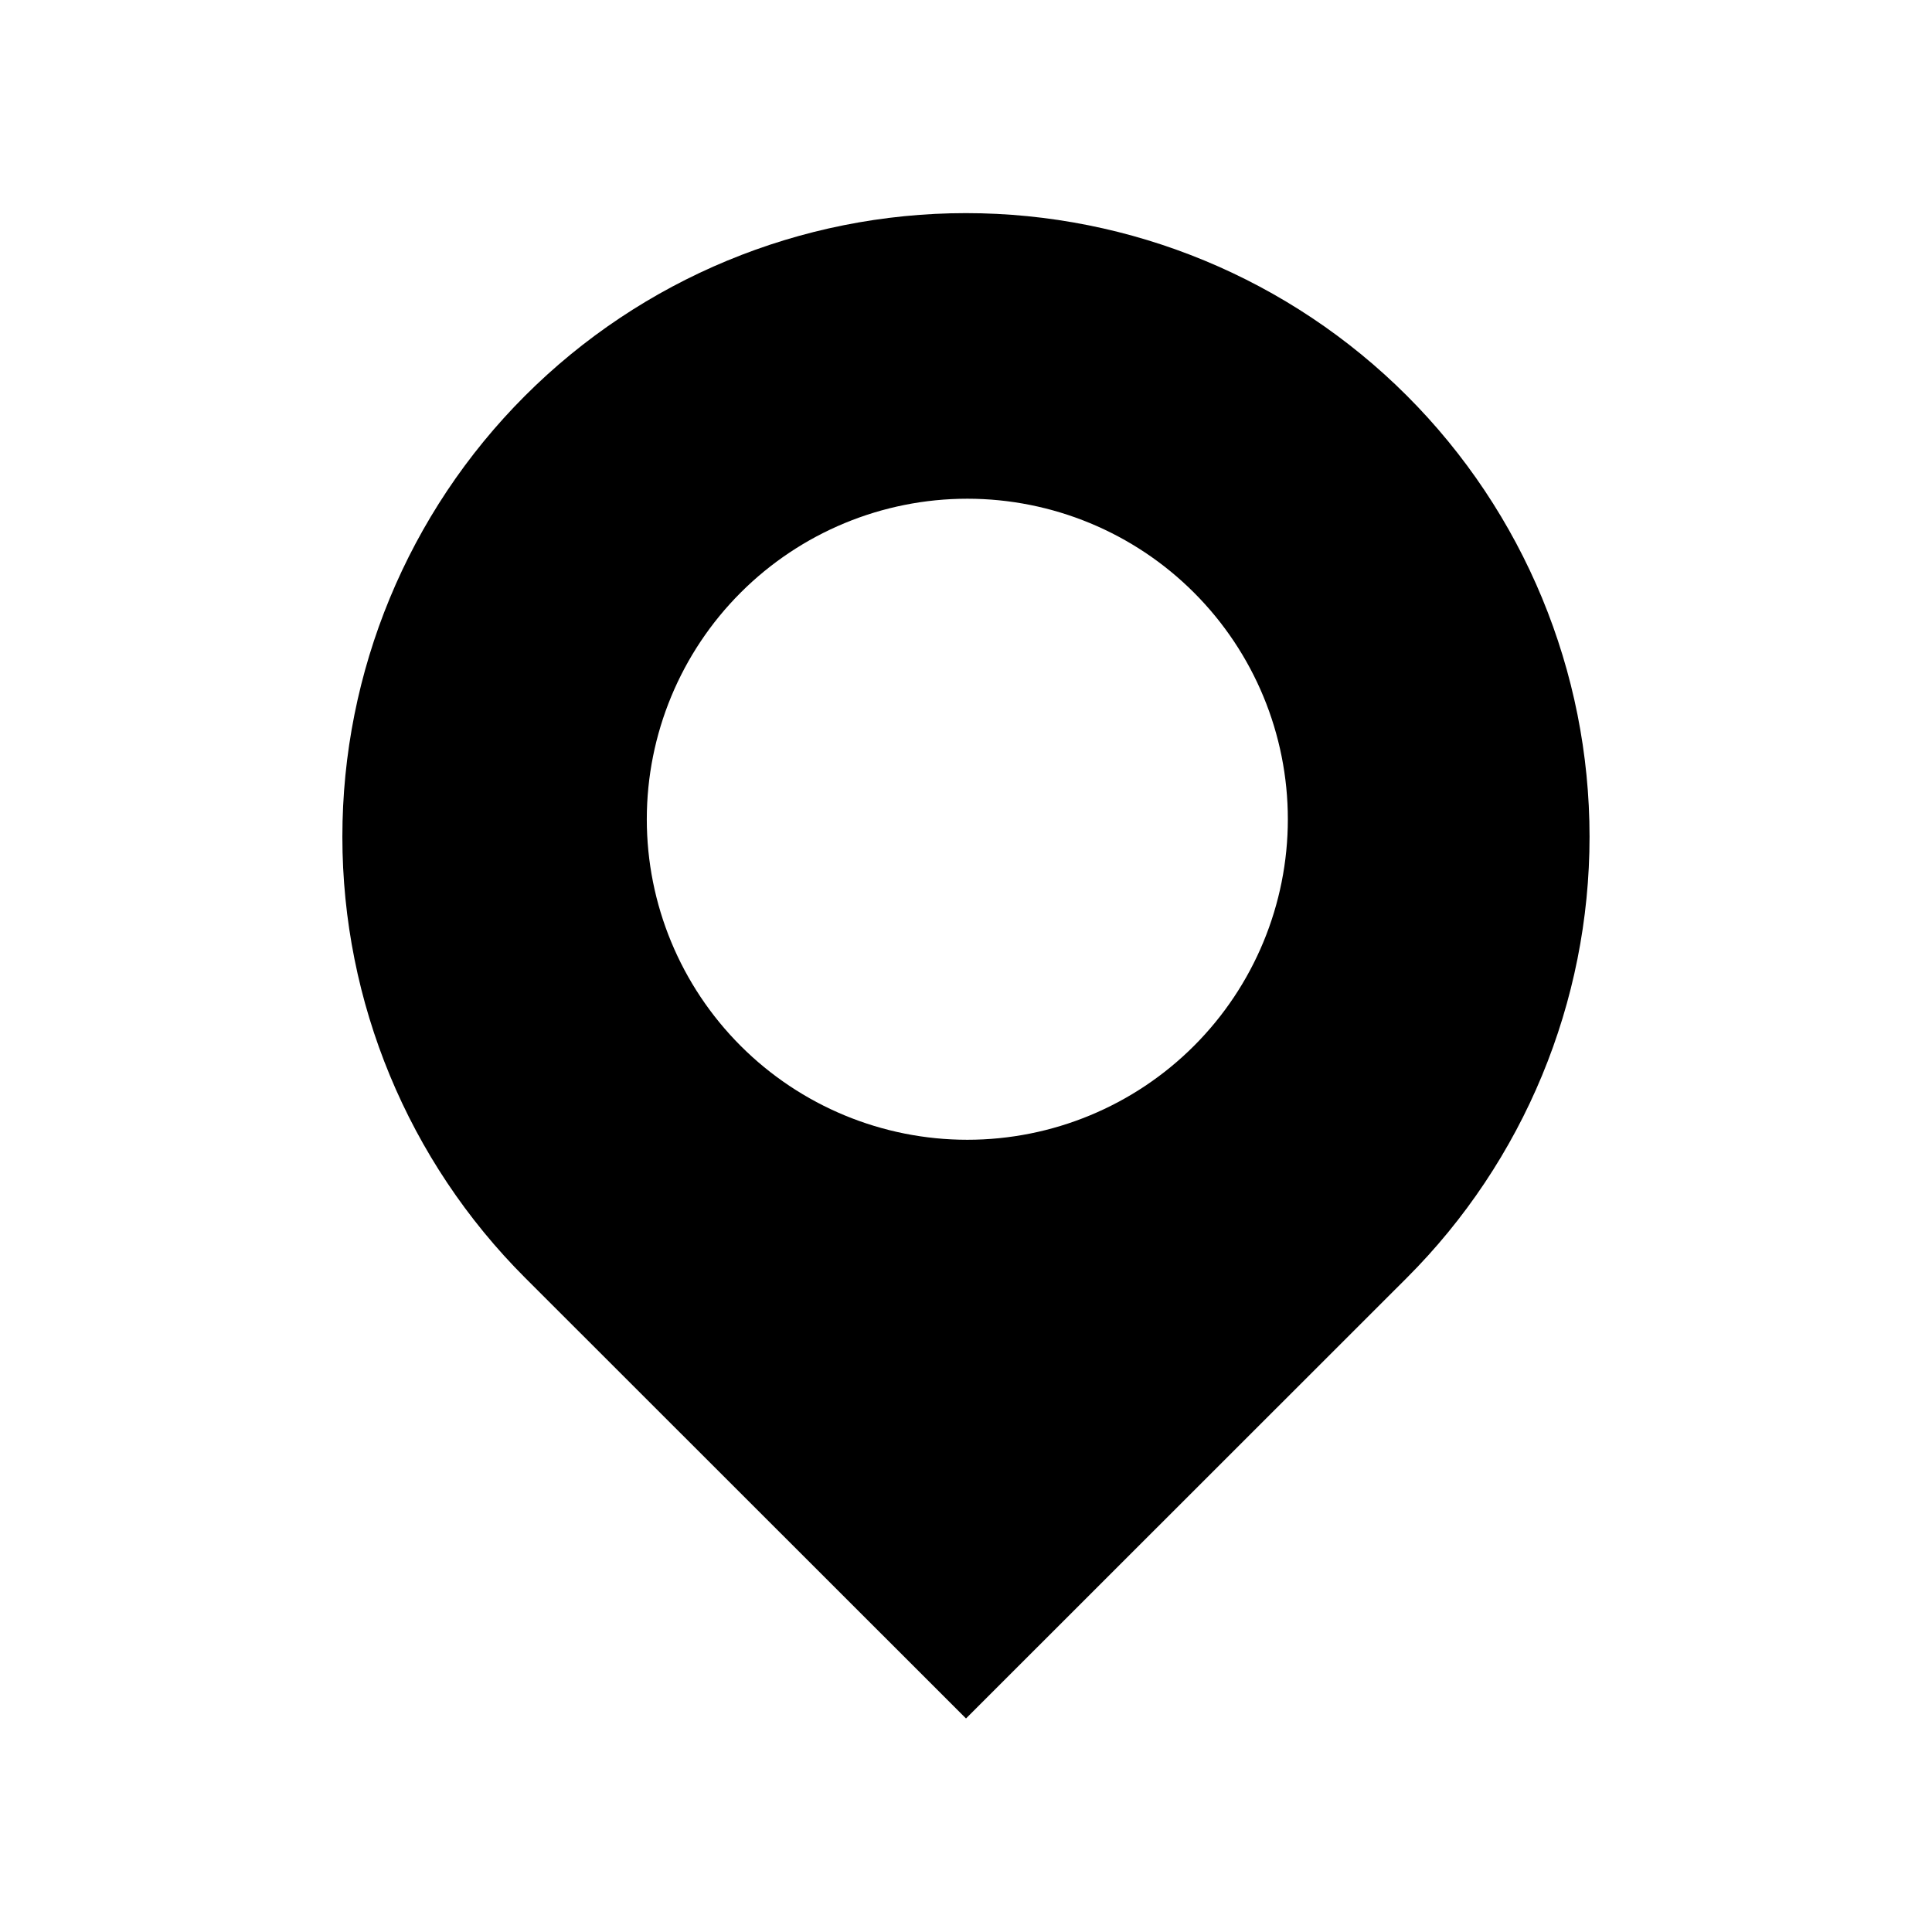
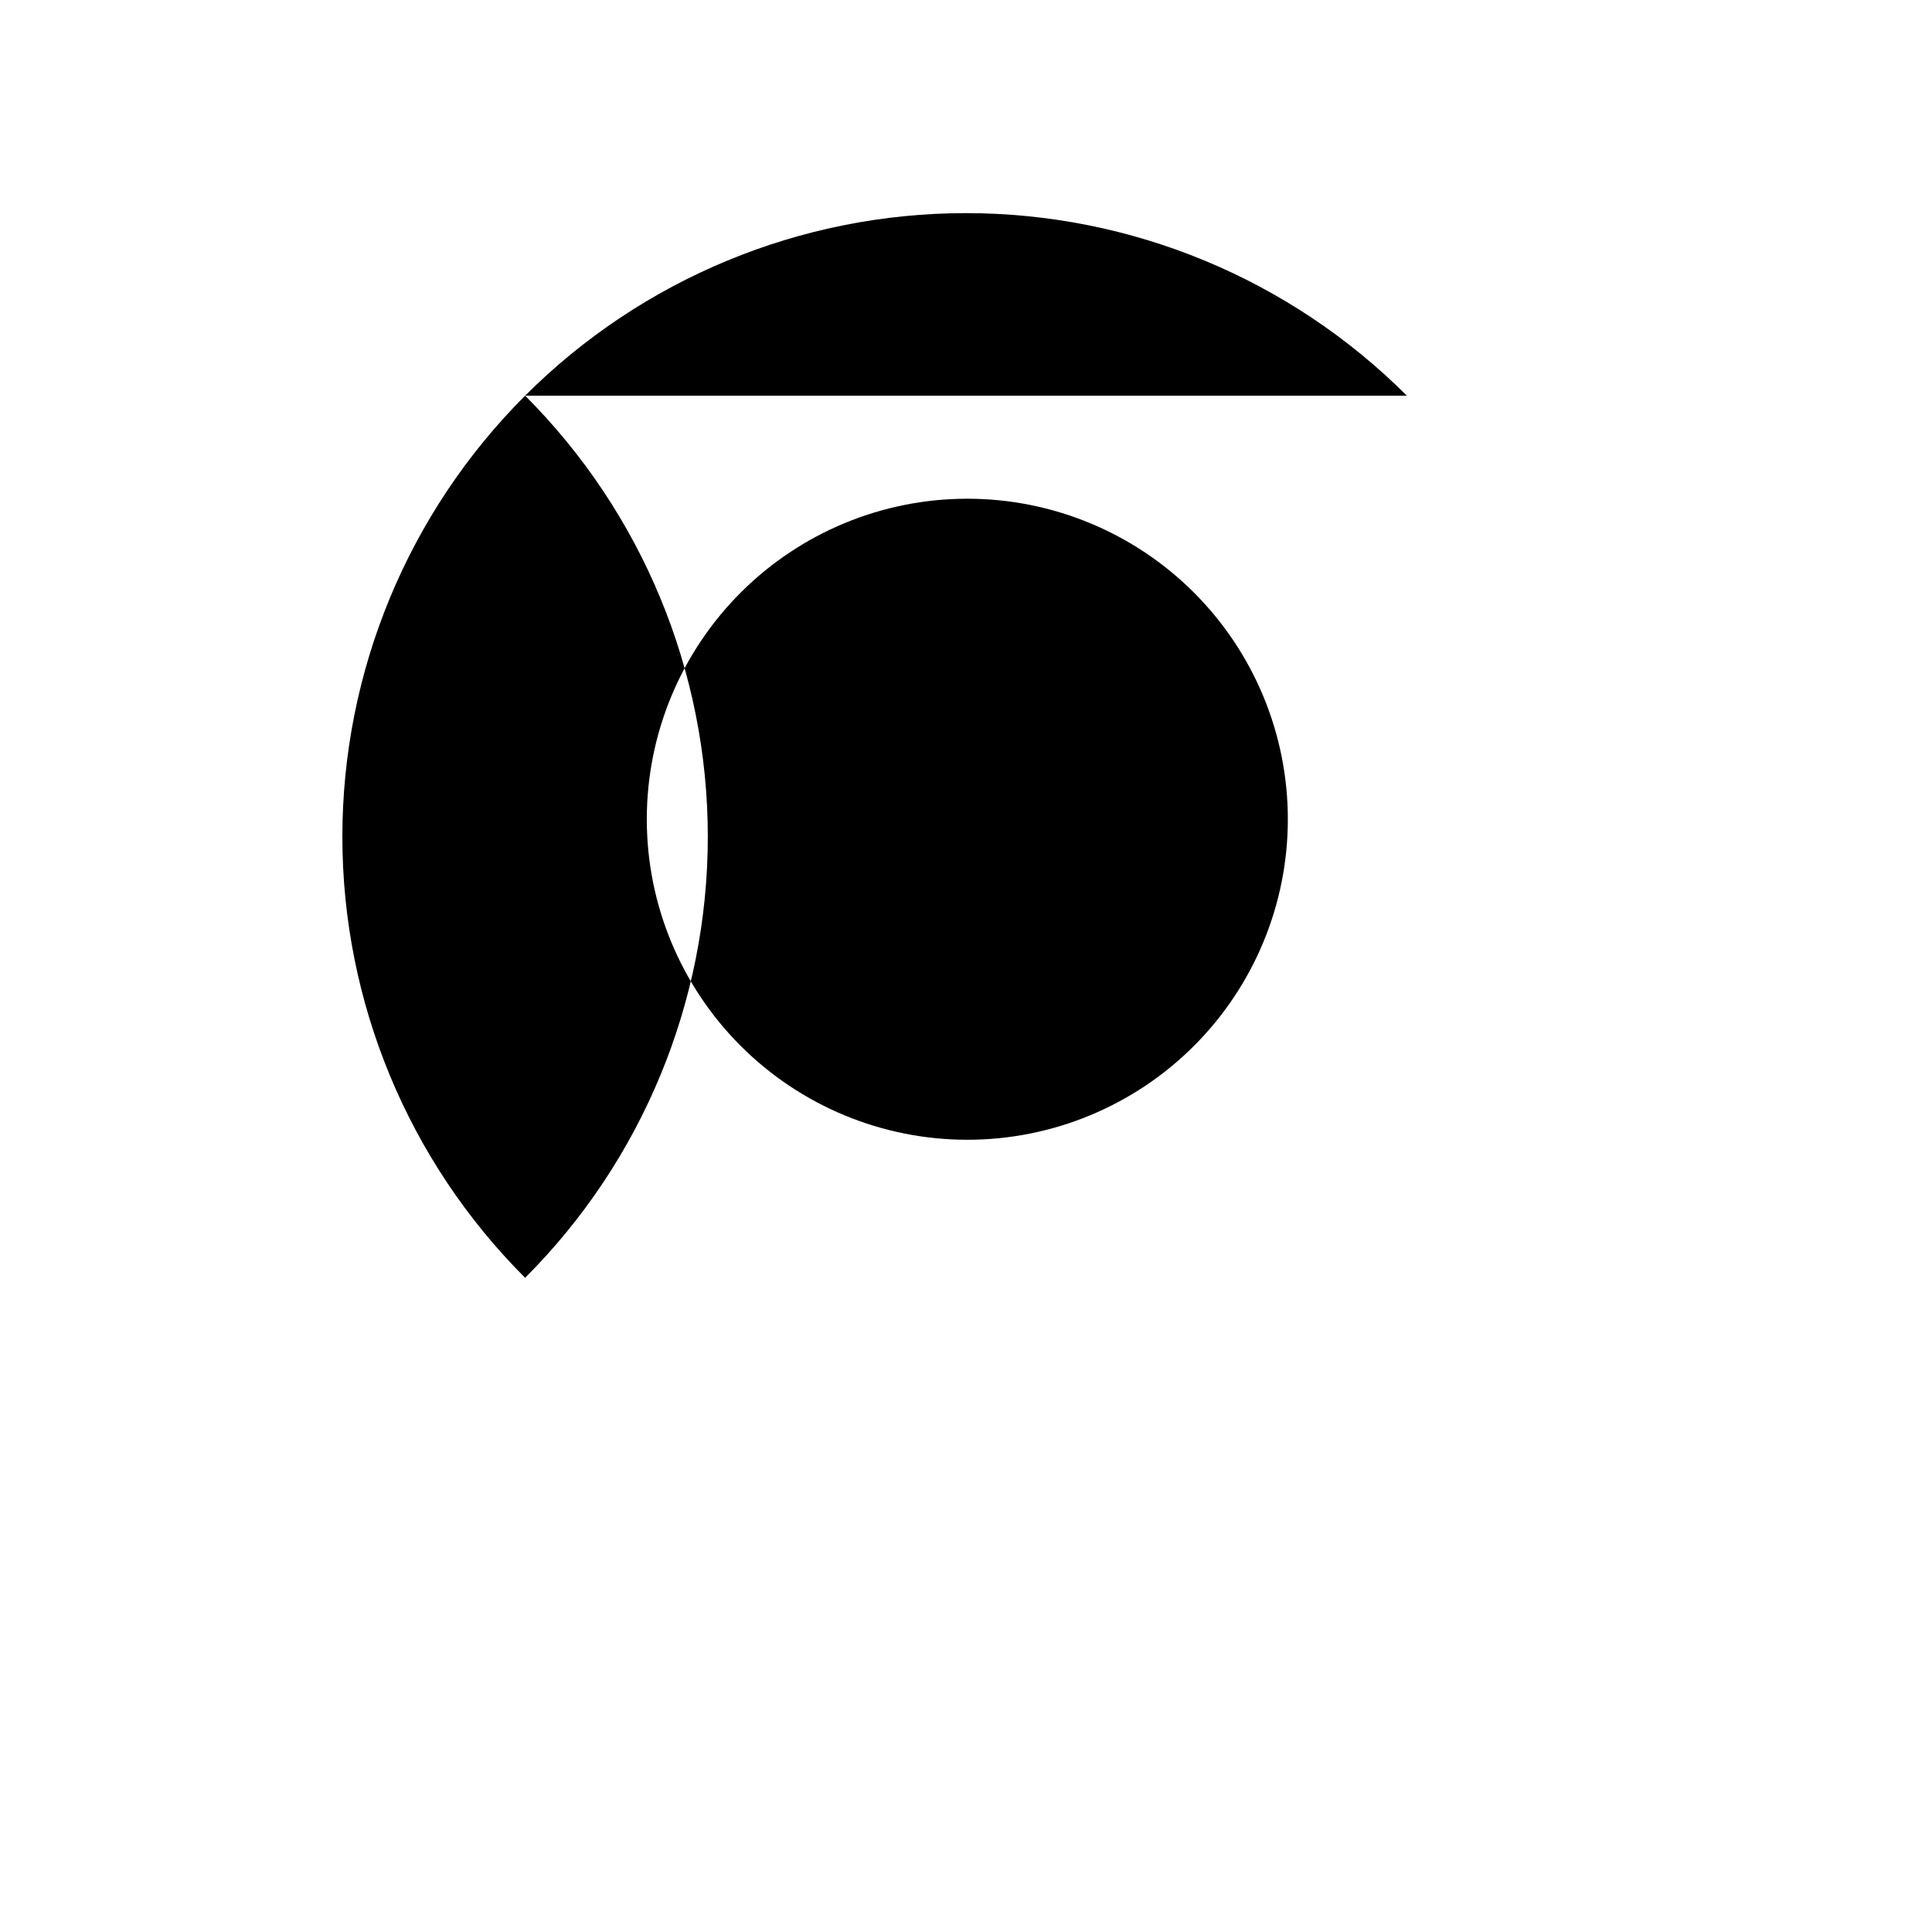
<svg xmlns="http://www.w3.org/2000/svg" fill="#000000" width="800px" height="800px" version="1.1" viewBox="144 144 512 512">
-   <path d="m516.83 248.86c-31-30.984-73.039-48.387-116.87-48.379-43.828 0.008-85.859 17.43-116.85 48.43-30.984 31-48.387 73.039-48.379 116.87 0.012 43.832 17.43 85.863 48.43 116.85l116.84 116.78 116.83-116.78c31-31 48.414-73.047 48.414-116.89 0-43.84-17.414-85.883-48.414-116.88zm-116.48 197.19c-22.527 0-44.133-8.949-60.062-24.879-15.93-15.93-24.879-37.535-24.879-60.062 0-22.527 8.949-44.133 24.879-60.062 15.93-15.93 37.535-24.879 60.062-24.879 22.527 0 44.133 8.949 60.062 24.879 15.93 15.93 24.879 37.535 24.879 60.062 0 22.527-8.949 44.133-24.879 60.062-15.93 15.93-37.535 24.879-60.062 24.879z" />
+   <path d="m516.83 248.86c-31-30.984-73.039-48.387-116.87-48.379-43.828 0.008-85.859 17.43-116.85 48.43-30.984 31-48.387 73.039-48.379 116.87 0.012 43.832 17.43 85.863 48.43 116.85c31-31 48.414-73.047 48.414-116.89 0-43.84-17.414-85.883-48.414-116.88zm-116.48 197.19c-22.527 0-44.133-8.949-60.062-24.879-15.93-15.93-24.879-37.535-24.879-60.062 0-22.527 8.949-44.133 24.879-60.062 15.93-15.93 37.535-24.879 60.062-24.879 22.527 0 44.133 8.949 60.062 24.879 15.93 15.93 24.879 37.535 24.879 60.062 0 22.527-8.949 44.133-24.879 60.062-15.93 15.93-37.535 24.879-60.062 24.879z" />
</svg>